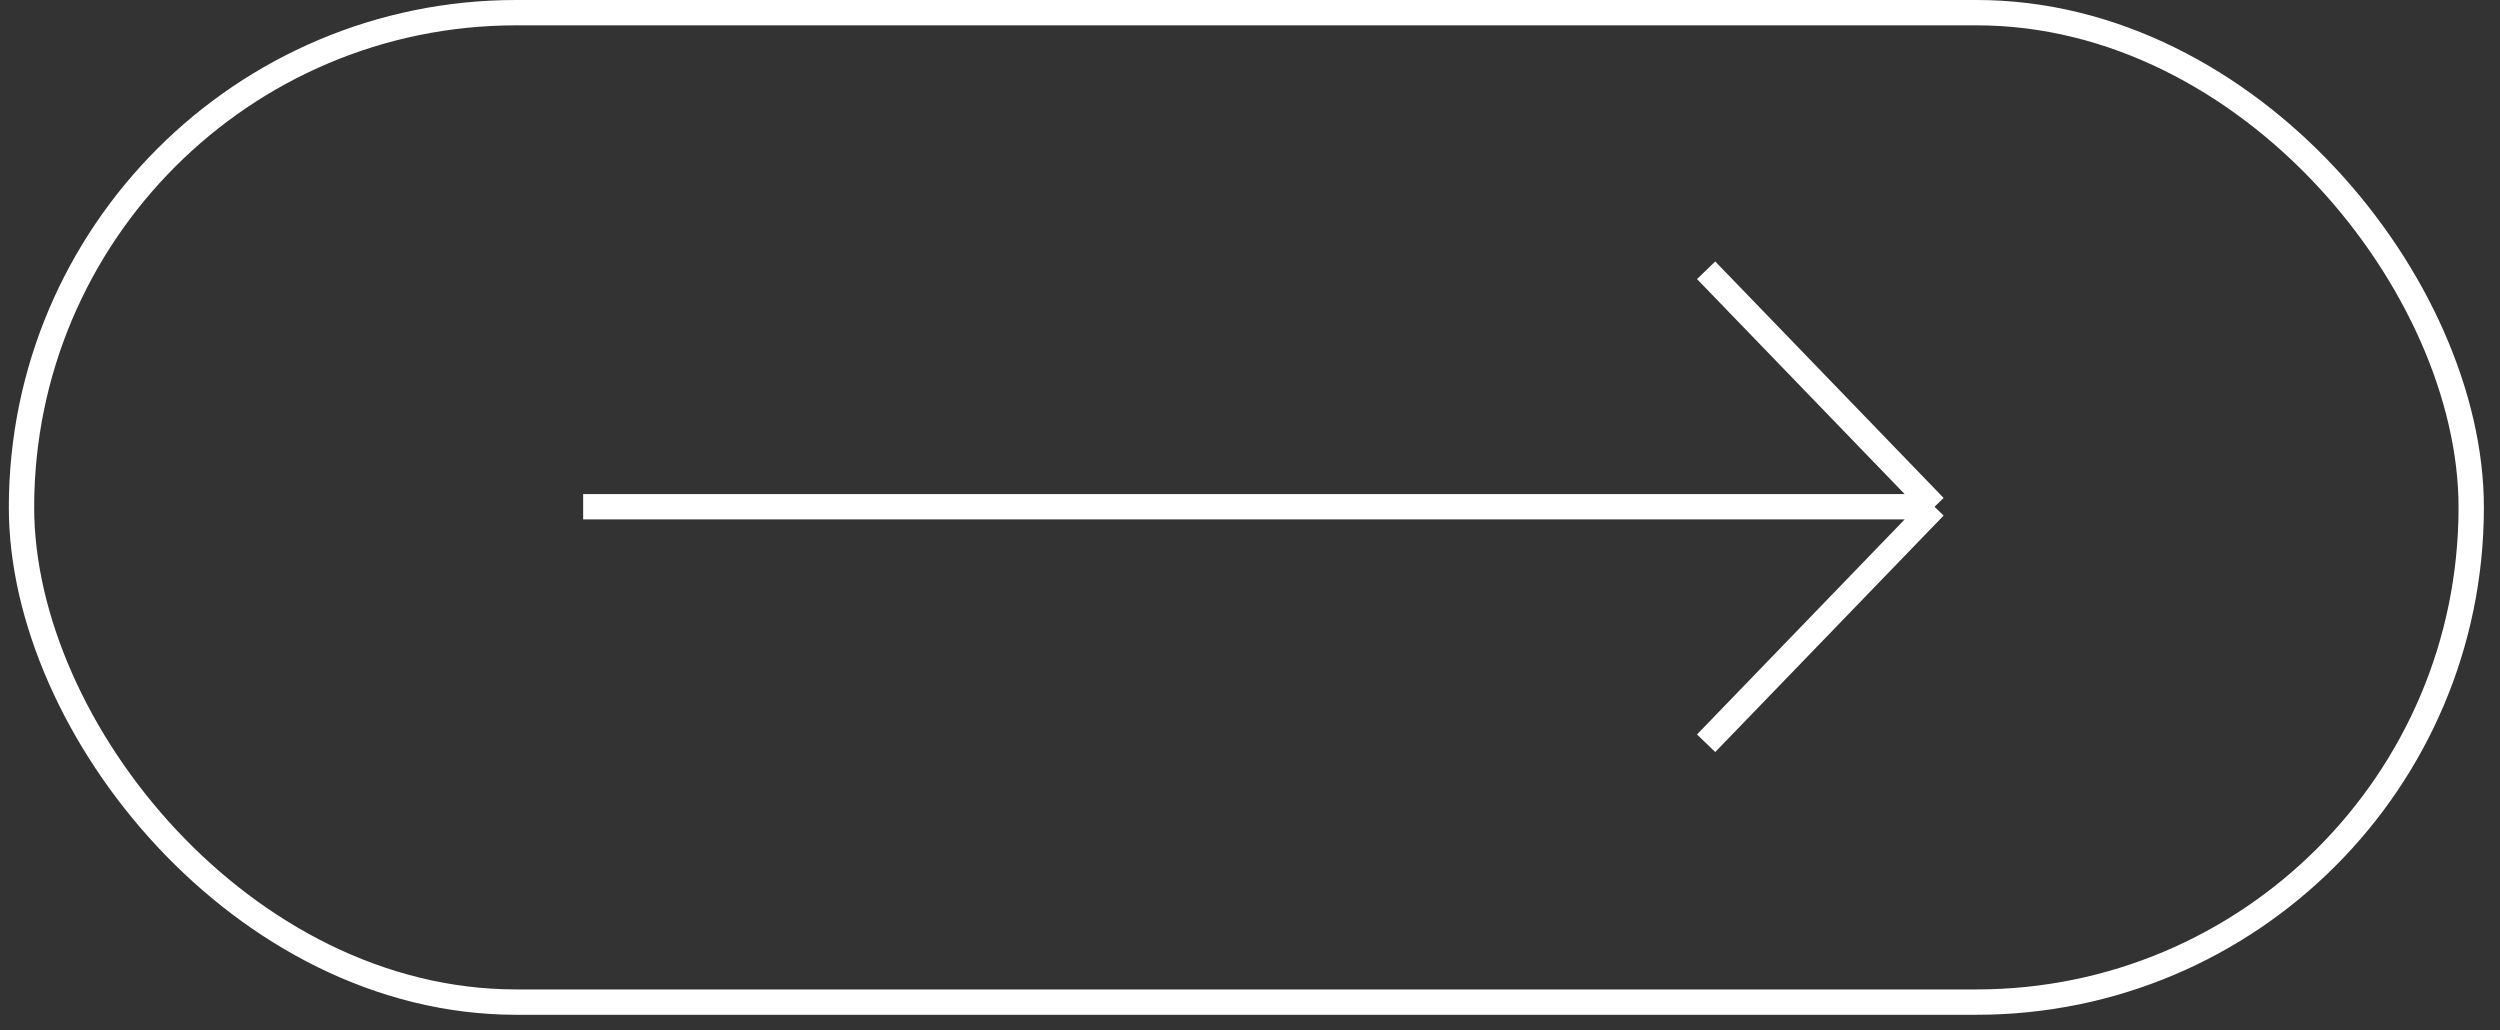
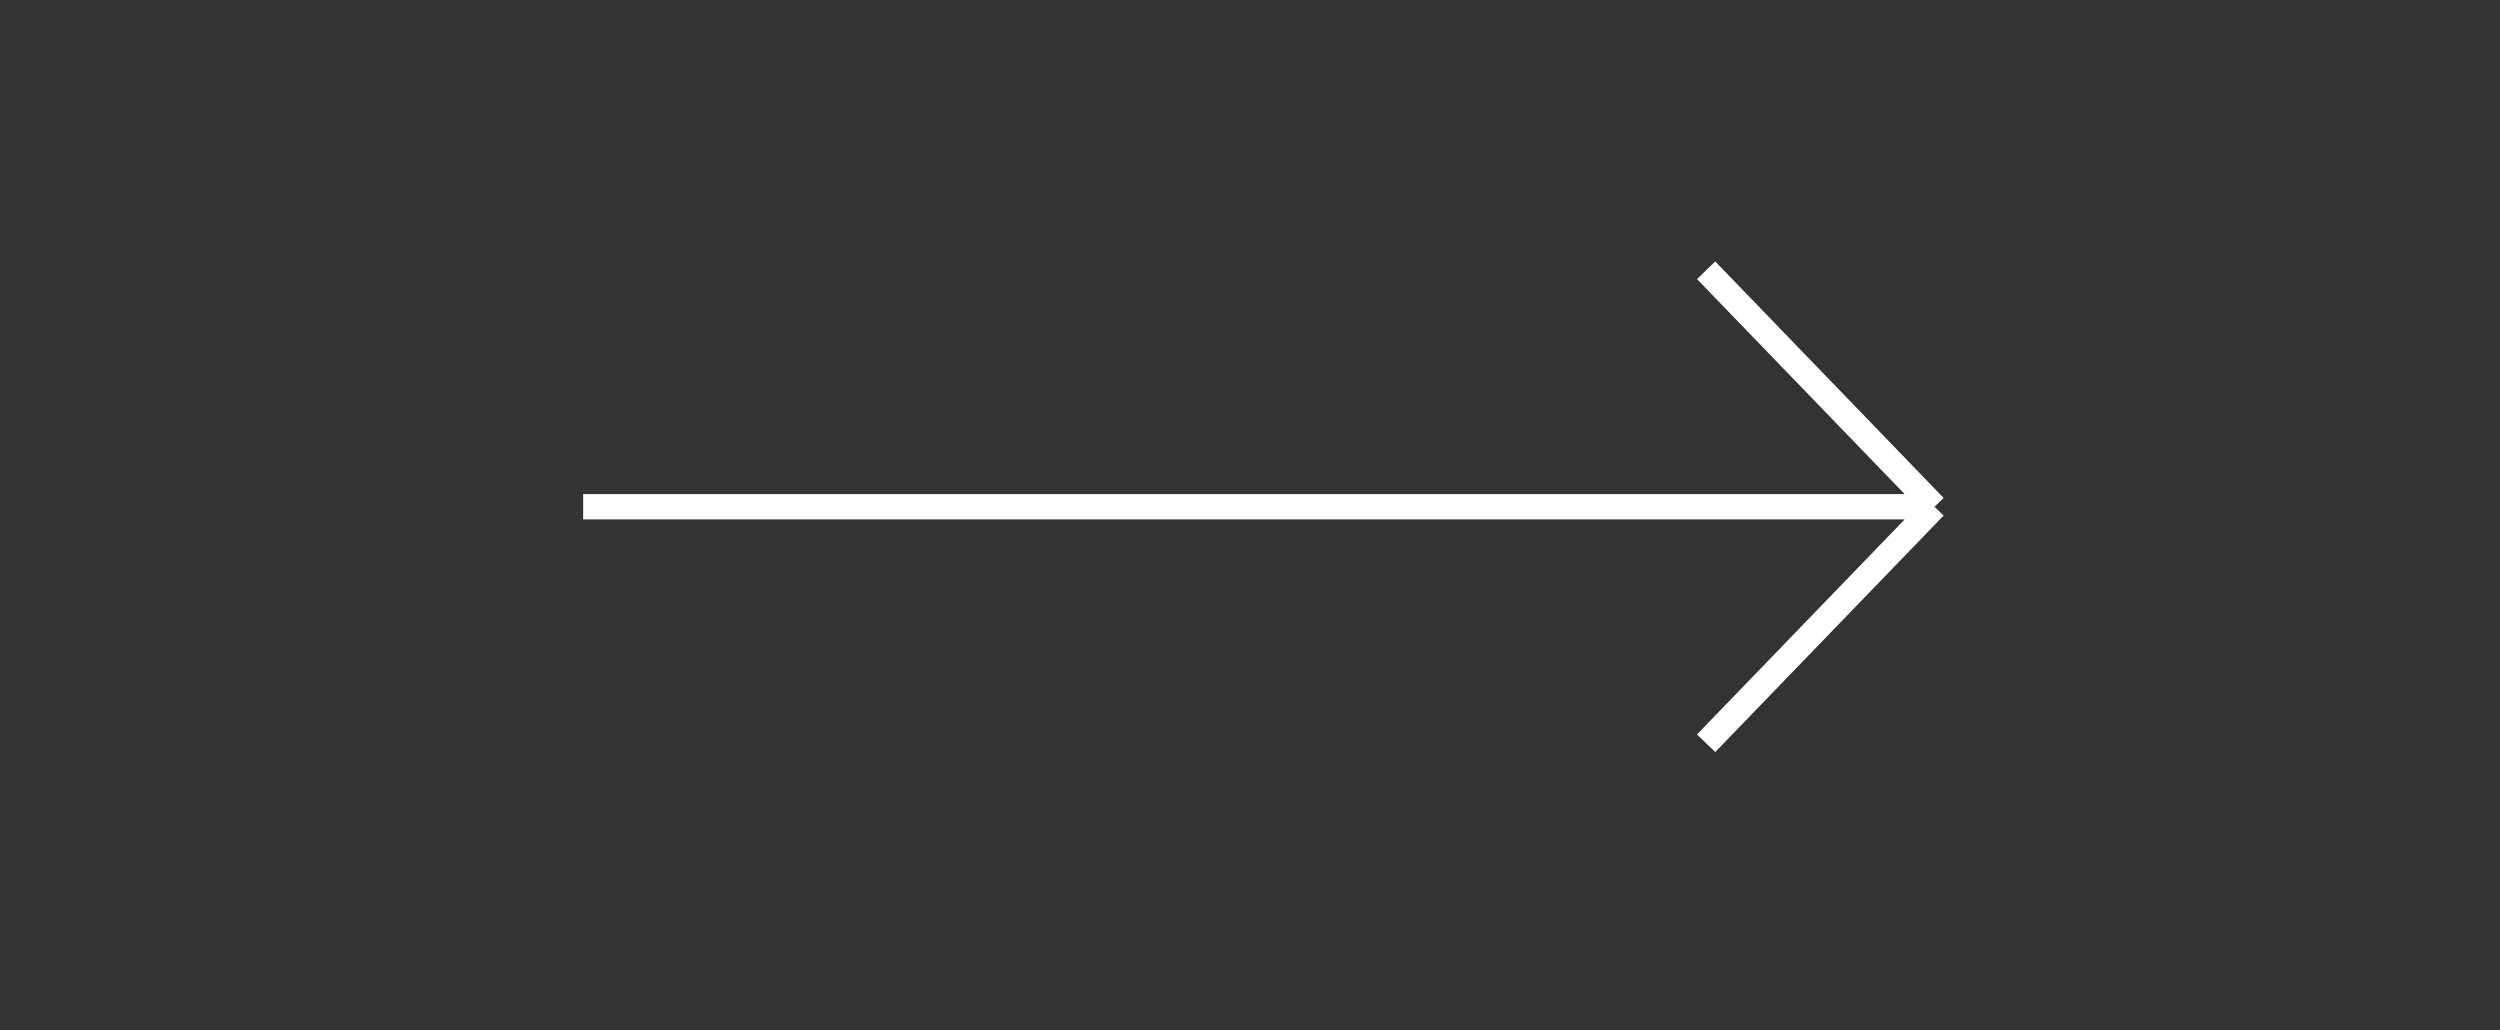
<svg xmlns="http://www.w3.org/2000/svg" width="148" height="61" viewBox="0 0 148 61" fill="none">
  <rect x="0" y="0" width="148" height="61" fill="#333333" stroke="none" />
-   <rect x="1.273" y="0.75" width="145.023" height="58.575" rx="29.287" stroke="white" stroke-width="1.5" />
  <path d="M34.523 30H114.523M114.523 30L101.002 16M114.523 30L101.002 44" stroke="white" stroke-width="1.5" />
</svg>